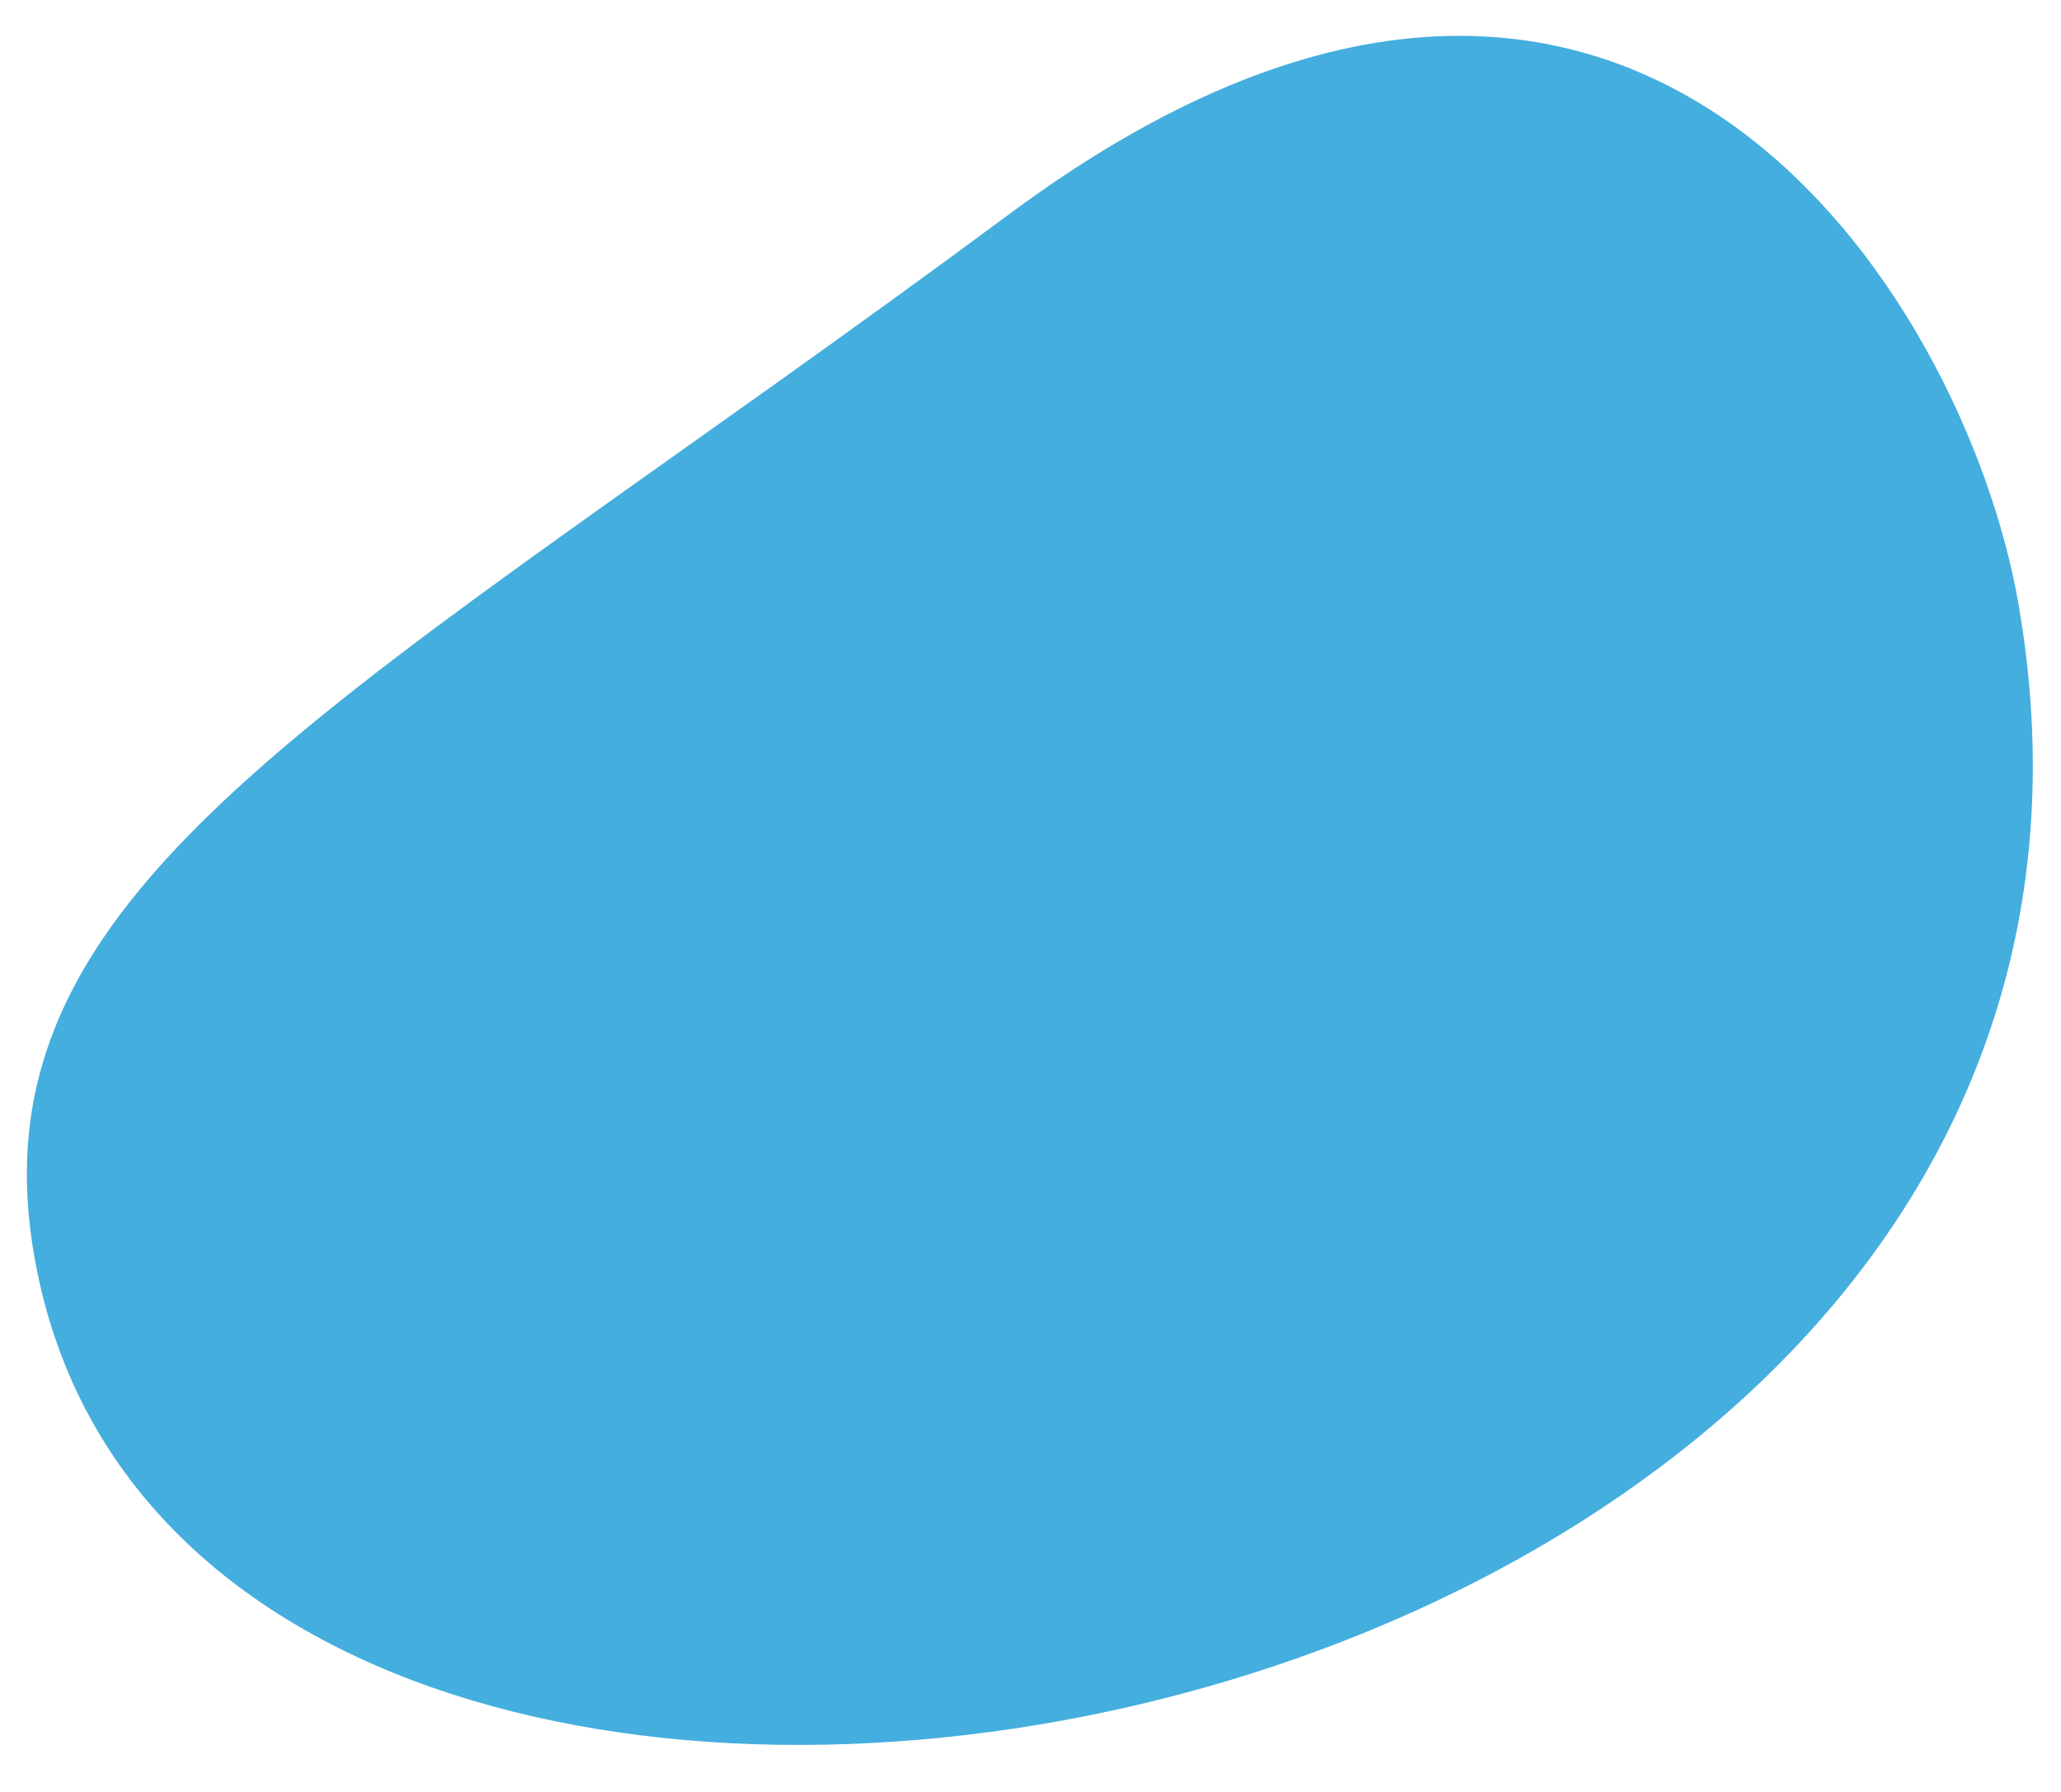
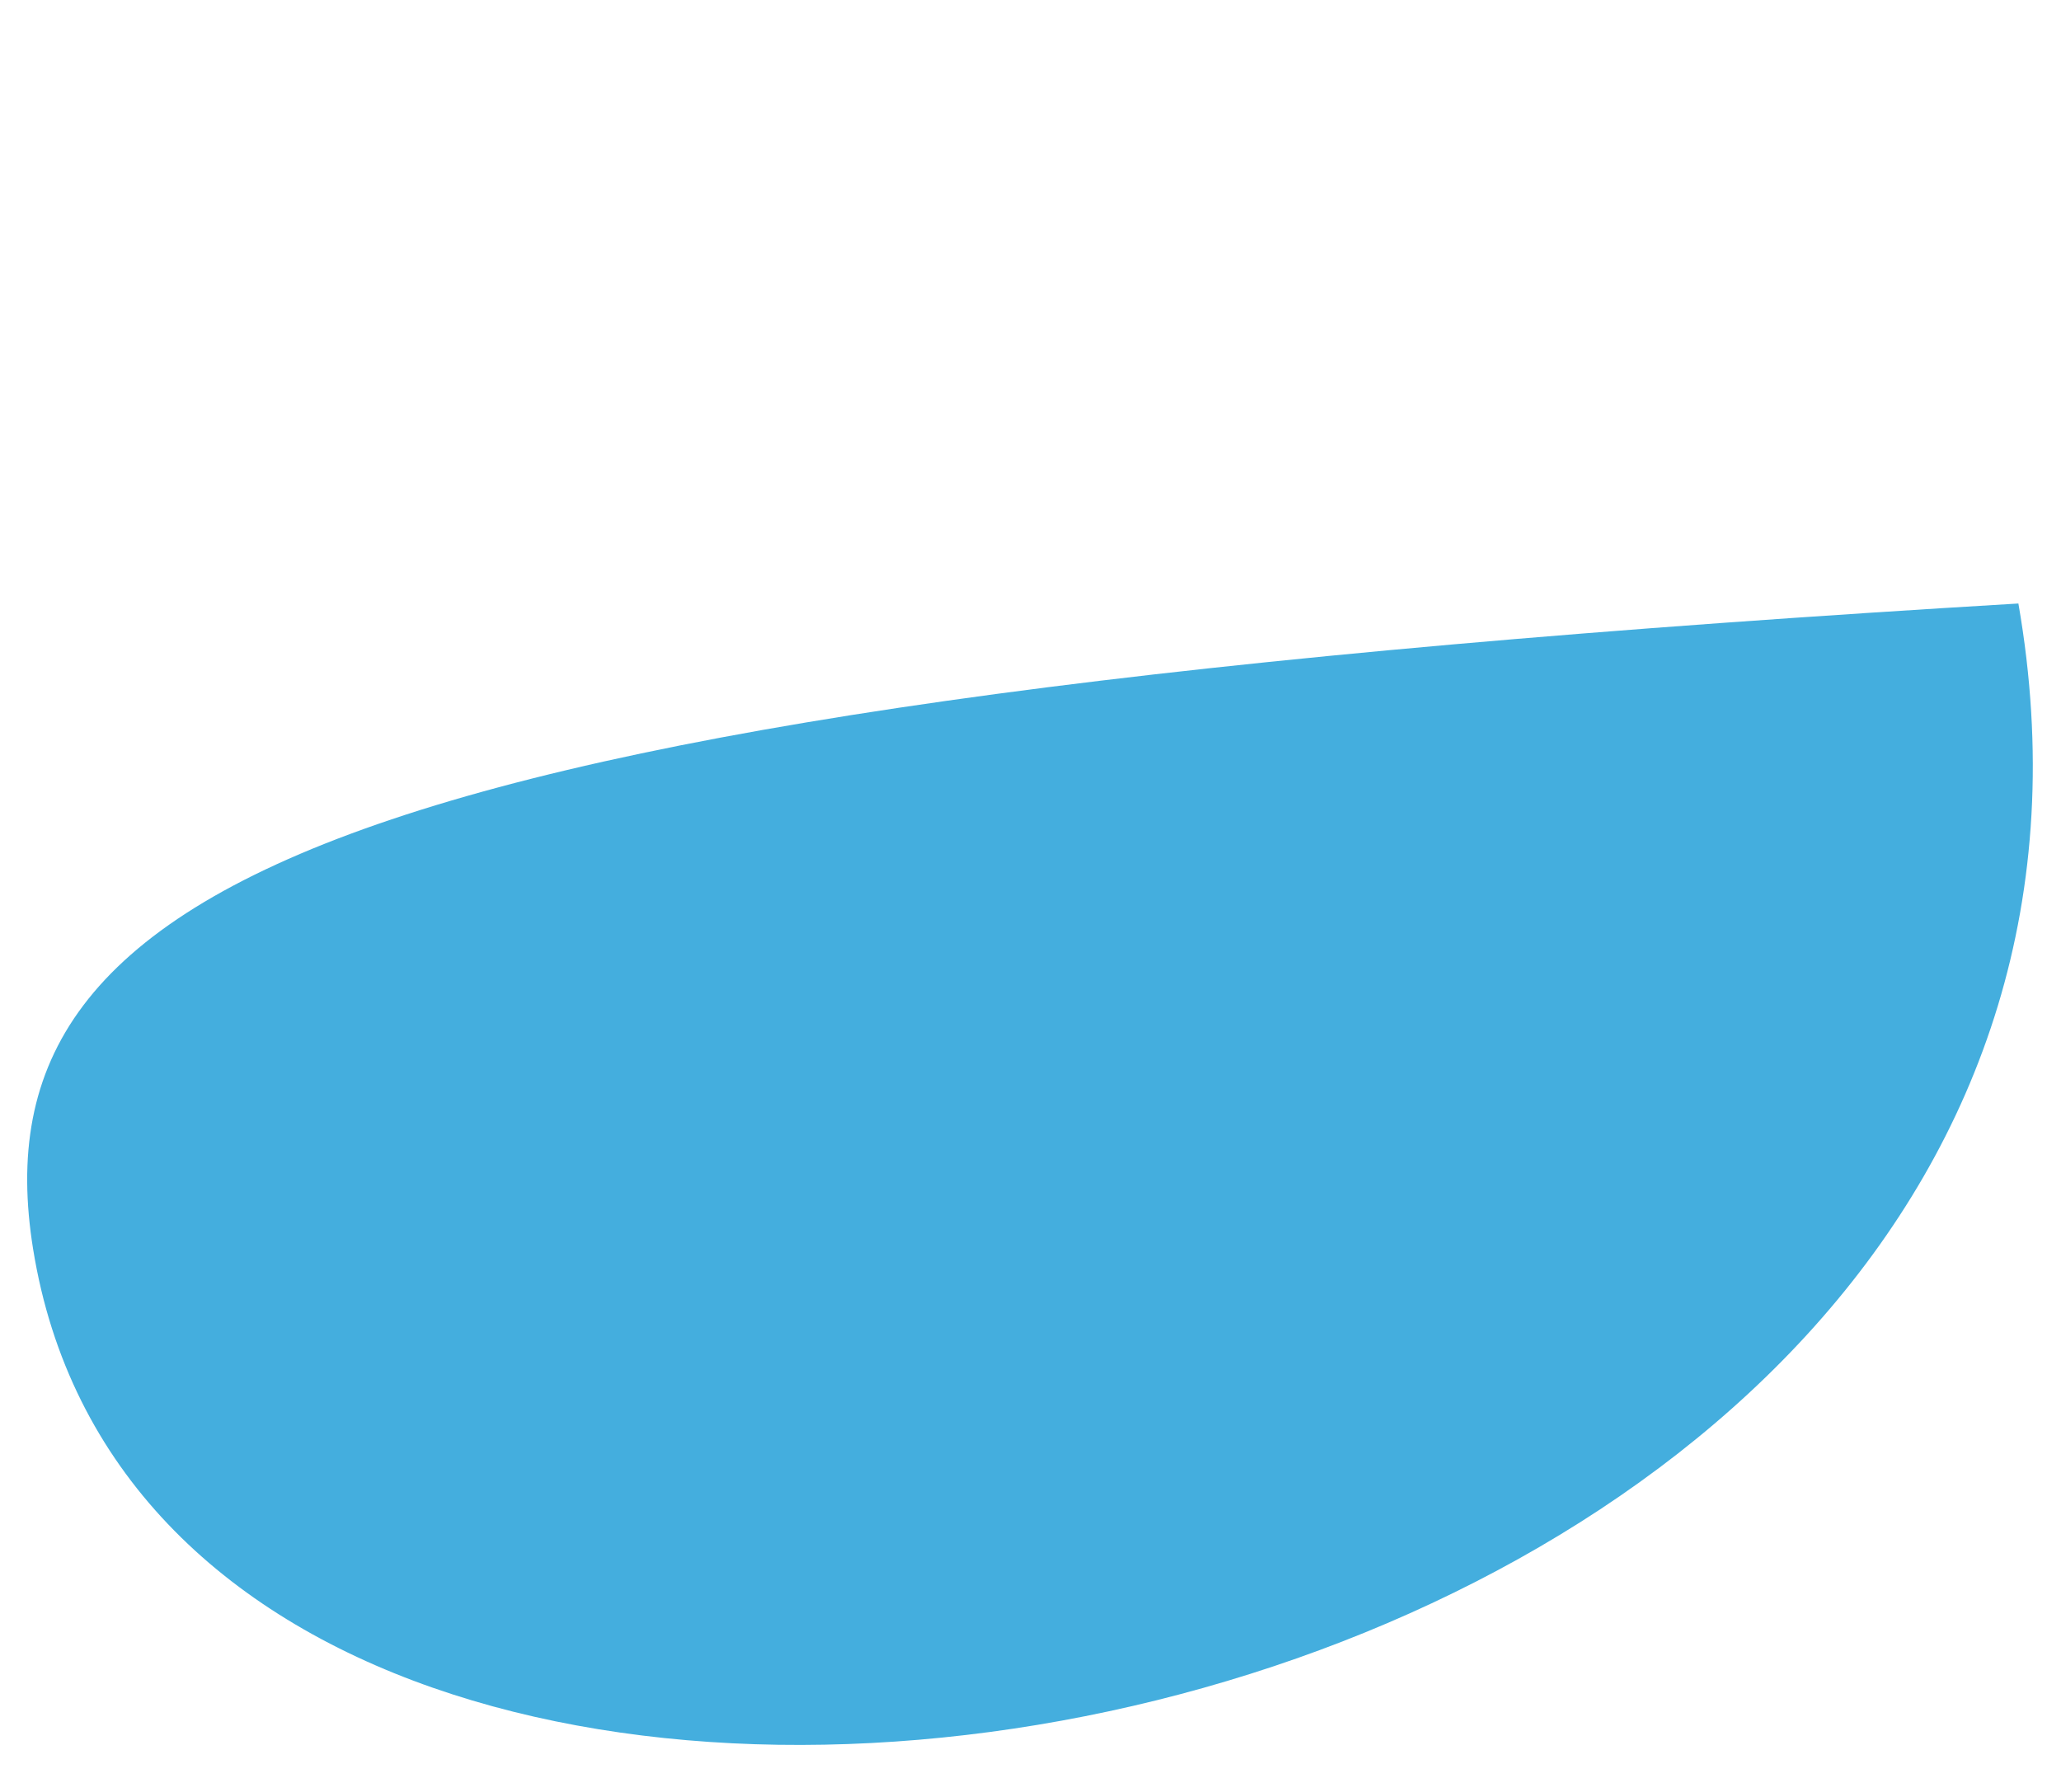
<svg xmlns="http://www.w3.org/2000/svg" width="230" height="200">
-   <path fill="#44AEDE" fill-rule="evenodd" d="M225.245 67.358c-5.96-34.252-43.288-94.865-112.527-43.525C39.06 78.45-3.008 97.91 3.697 139.423c15.967 98.854 244.434 59.444 221.548-72.065" />
+   <path fill="#44AEDE" fill-rule="evenodd" d="M225.245 67.358C39.06 78.45-3.008 97.91 3.697 139.423c15.967 98.854 244.434 59.444 221.548-72.065" />
</svg>